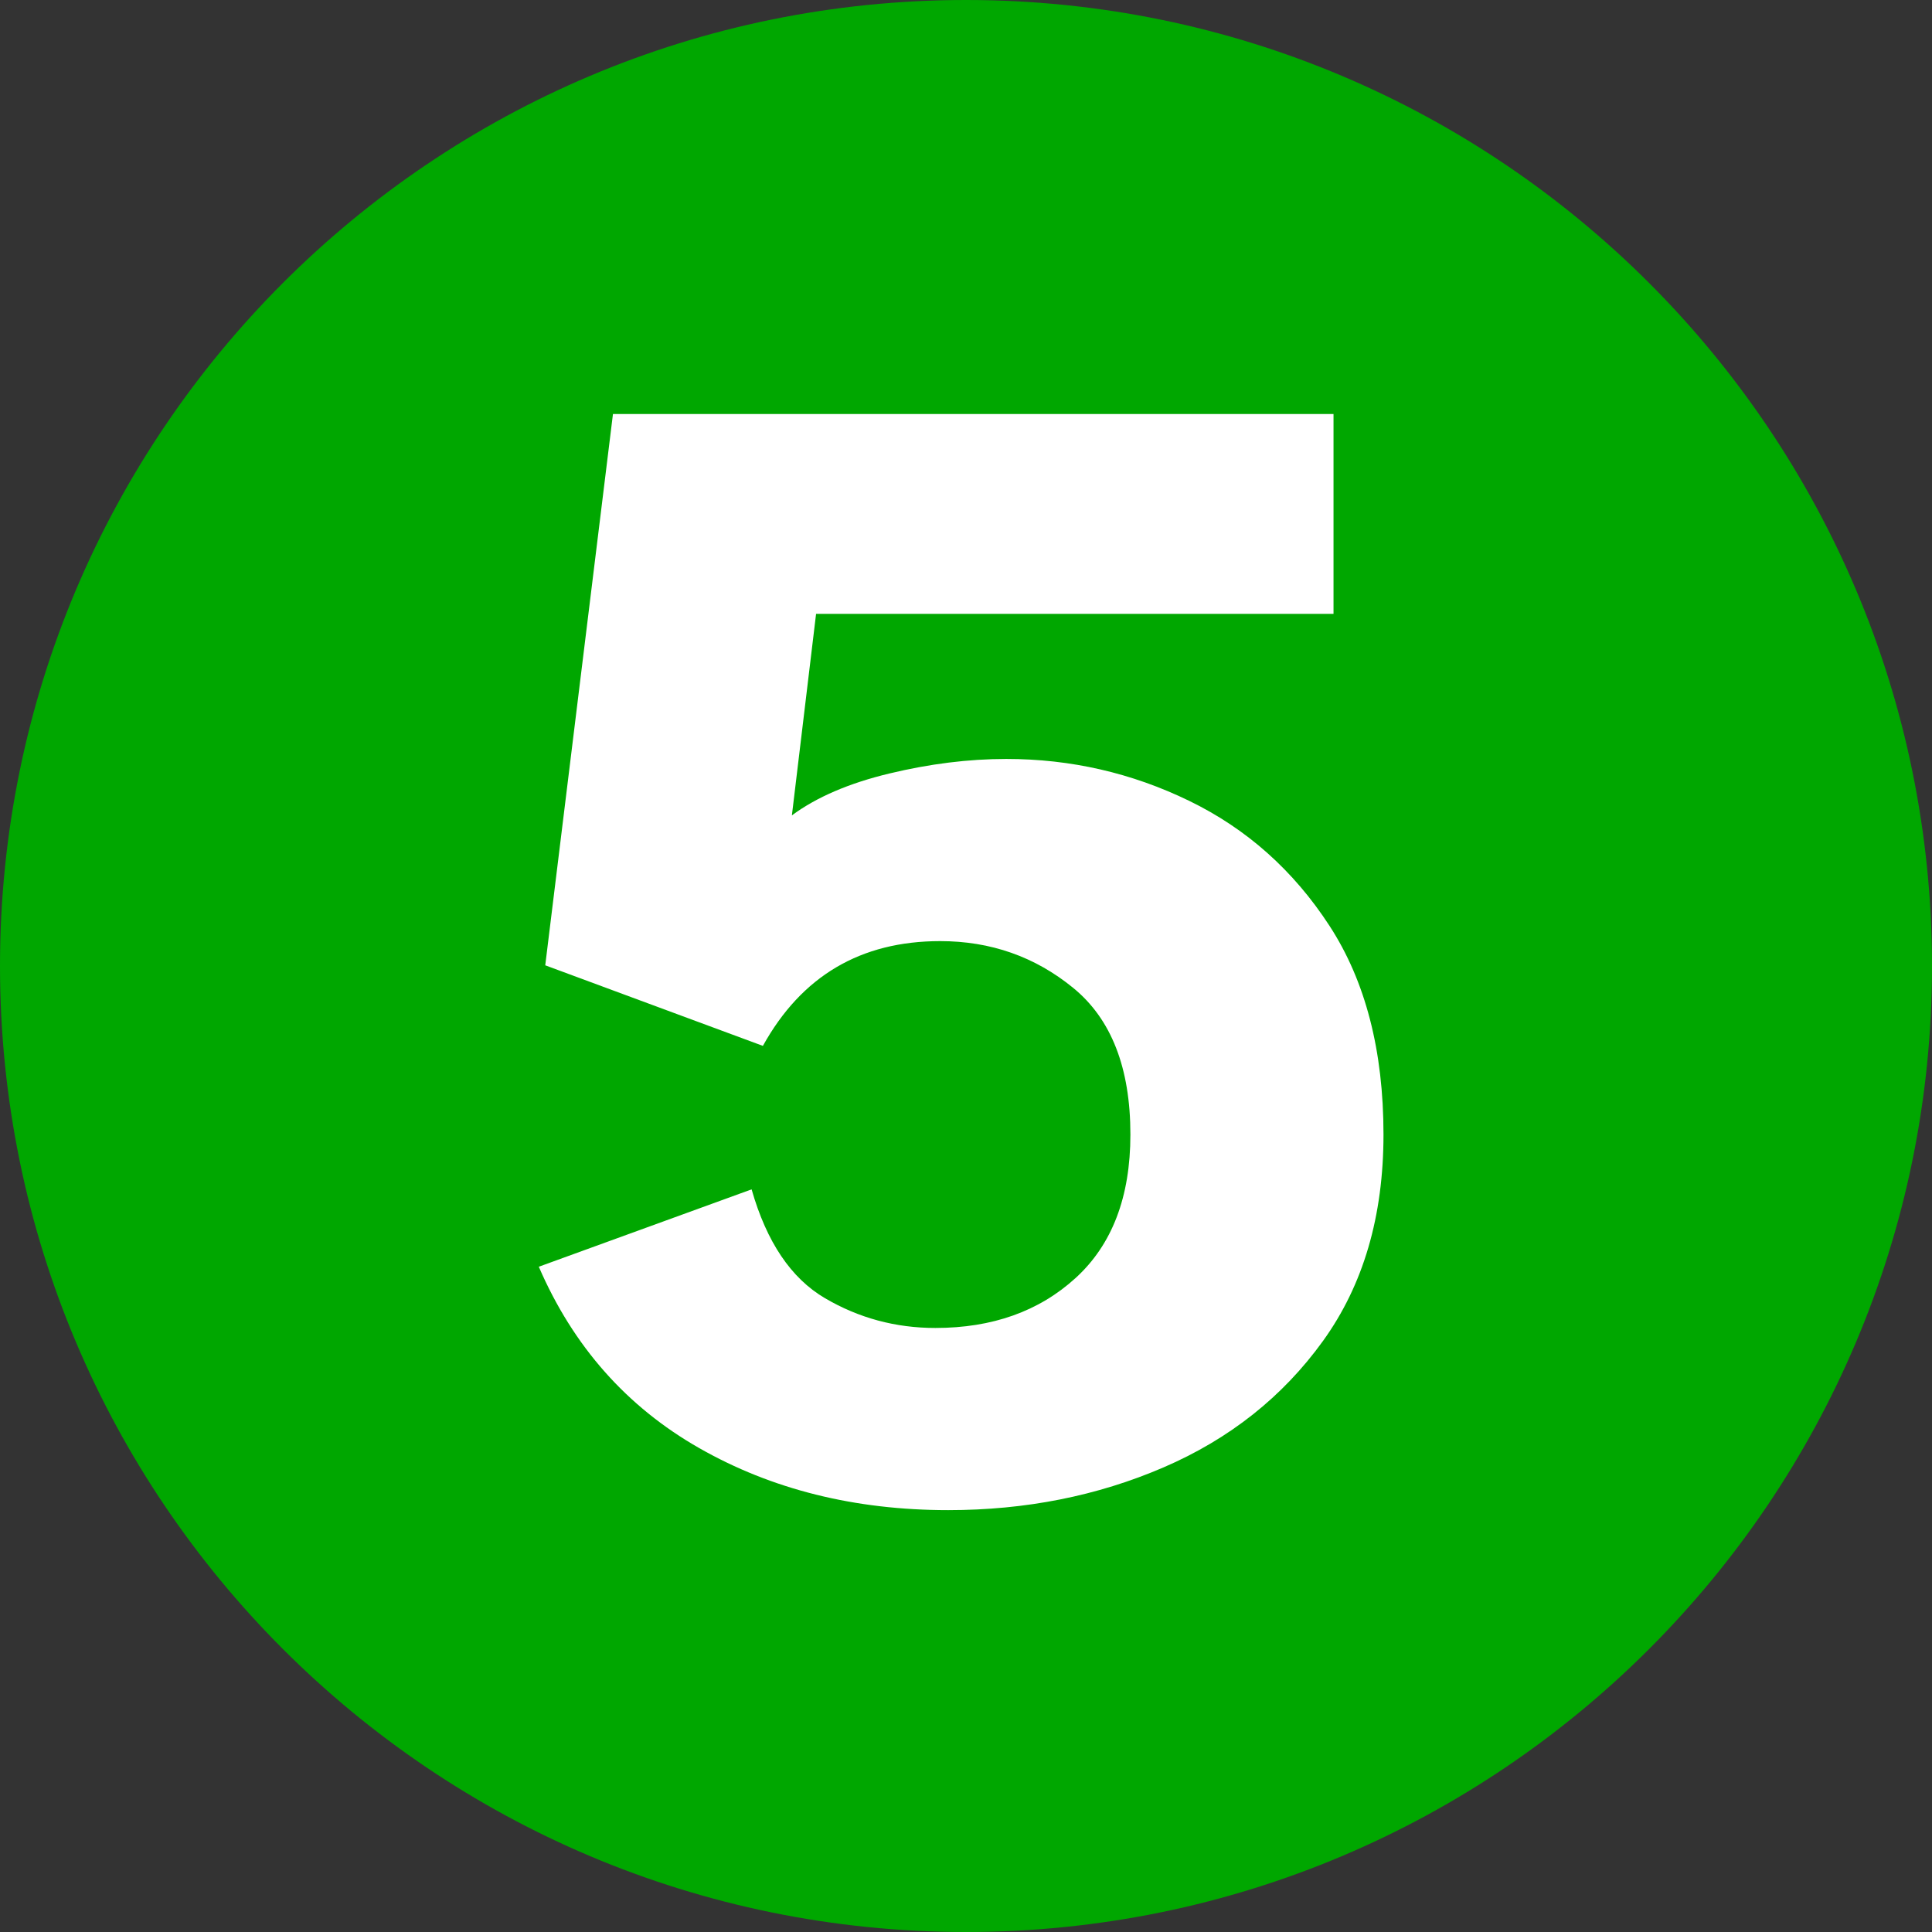
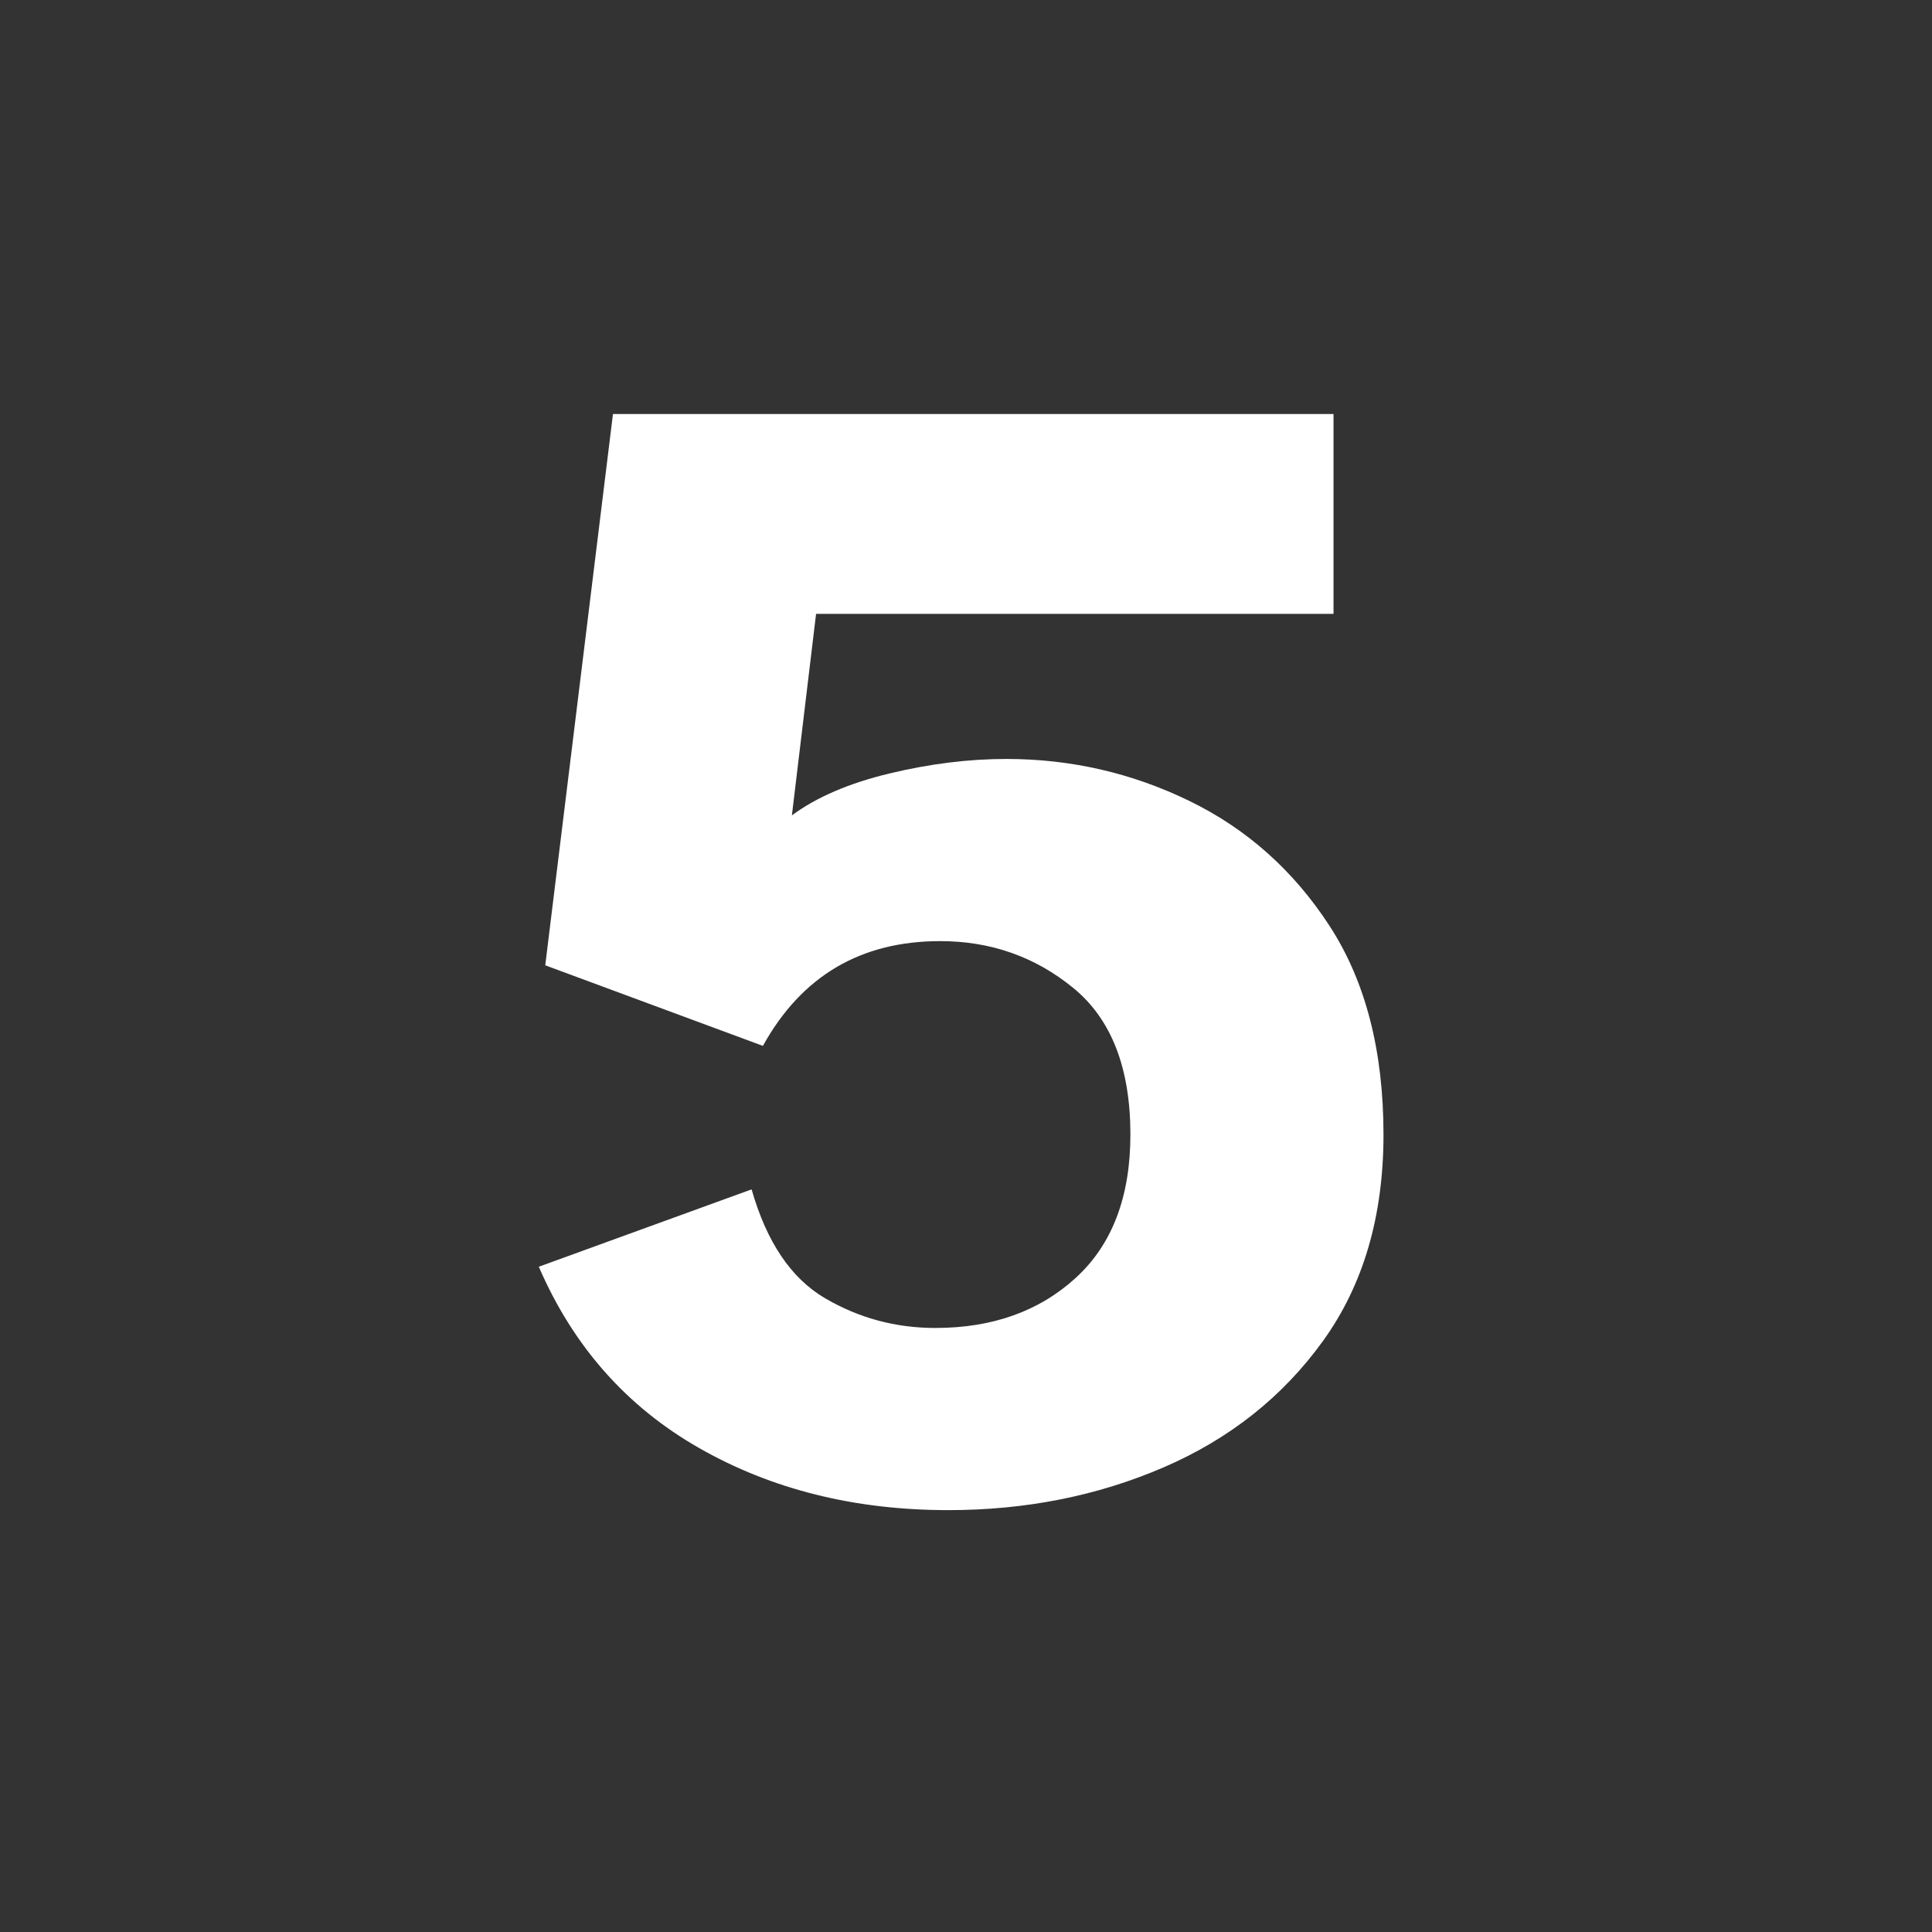
<svg xmlns="http://www.w3.org/2000/svg" width="1080" zoomAndPan="magnify" viewBox="0 0 810 810" height="1080" preserveAspectRatio="xMidYMid meet" version="1.0">
  <rect x="0" y="0" width="810" height="810" fill="#333333" stroke="none" />
  <defs>
    <g />
    <clipPath id="41ea5f43c3">
-       <path d="M 405 0 C 181.324 0 0 181.324 0 405 C 0 628.676 181.324 810 405 810 C 628.676 810 810 628.676 810 405 C 810 181.324 628.676 0 405 0 Z M 405 0 " clip-rule="nonzero" />
-     </clipPath>
+       </clipPath>
  </defs>
  <g clip-path="url(#41ea5f43c3)">
    <rect x="-81" width="972" fill="#00a700" y="-81" height="972" fill-opacity="1" />
  </g>
  <g fill="#ffffff" fill-opacity="1">
    <g transform="translate(198.191, 625.021)">
      <g>
        <path d="M 199.375 8.109 C 160.176 8.109 125.367 -0.562 94.953 -17.906 C 64.535 -35.25 42.117 -60.594 27.703 -93.938 L 116.922 -126.375 C 123.223 -104.301 133.469 -89.098 147.656 -80.766 C 161.852 -72.43 177.289 -68.266 193.969 -68.266 C 217.844 -68.266 237.438 -75.242 252.75 -89.203 C 268.07 -103.172 275.734 -123.223 275.734 -149.359 C 275.734 -177.297 267.734 -197.797 251.734 -210.859 C 235.742 -223.922 217.16 -230.453 195.984 -230.453 C 162.648 -230.453 137.875 -215.812 121.656 -186.531 L 30.406 -220.312 L 58.797 -451.453 L 360.891 -451.453 L 360.891 -367.656 L 143.953 -367.656 L 133.812 -283.172 C 144.176 -290.828 157.805 -296.68 174.703 -300.734 C 191.598 -304.797 207.93 -306.828 223.703 -306.828 C 250.734 -306.828 276.301 -300.969 300.406 -289.25 C 324.508 -277.539 344.109 -260.082 359.203 -236.875 C 374.297 -213.676 381.844 -184.504 381.844 -149.359 C 381.844 -115.117 373.395 -86.281 356.5 -62.844 C 339.602 -39.414 317.301 -21.734 289.594 -9.797 C 261.883 2.141 231.812 8.109 199.375 8.109 Z M 199.375 8.109 " />
      </g>
    </g>
  </g>
</svg>